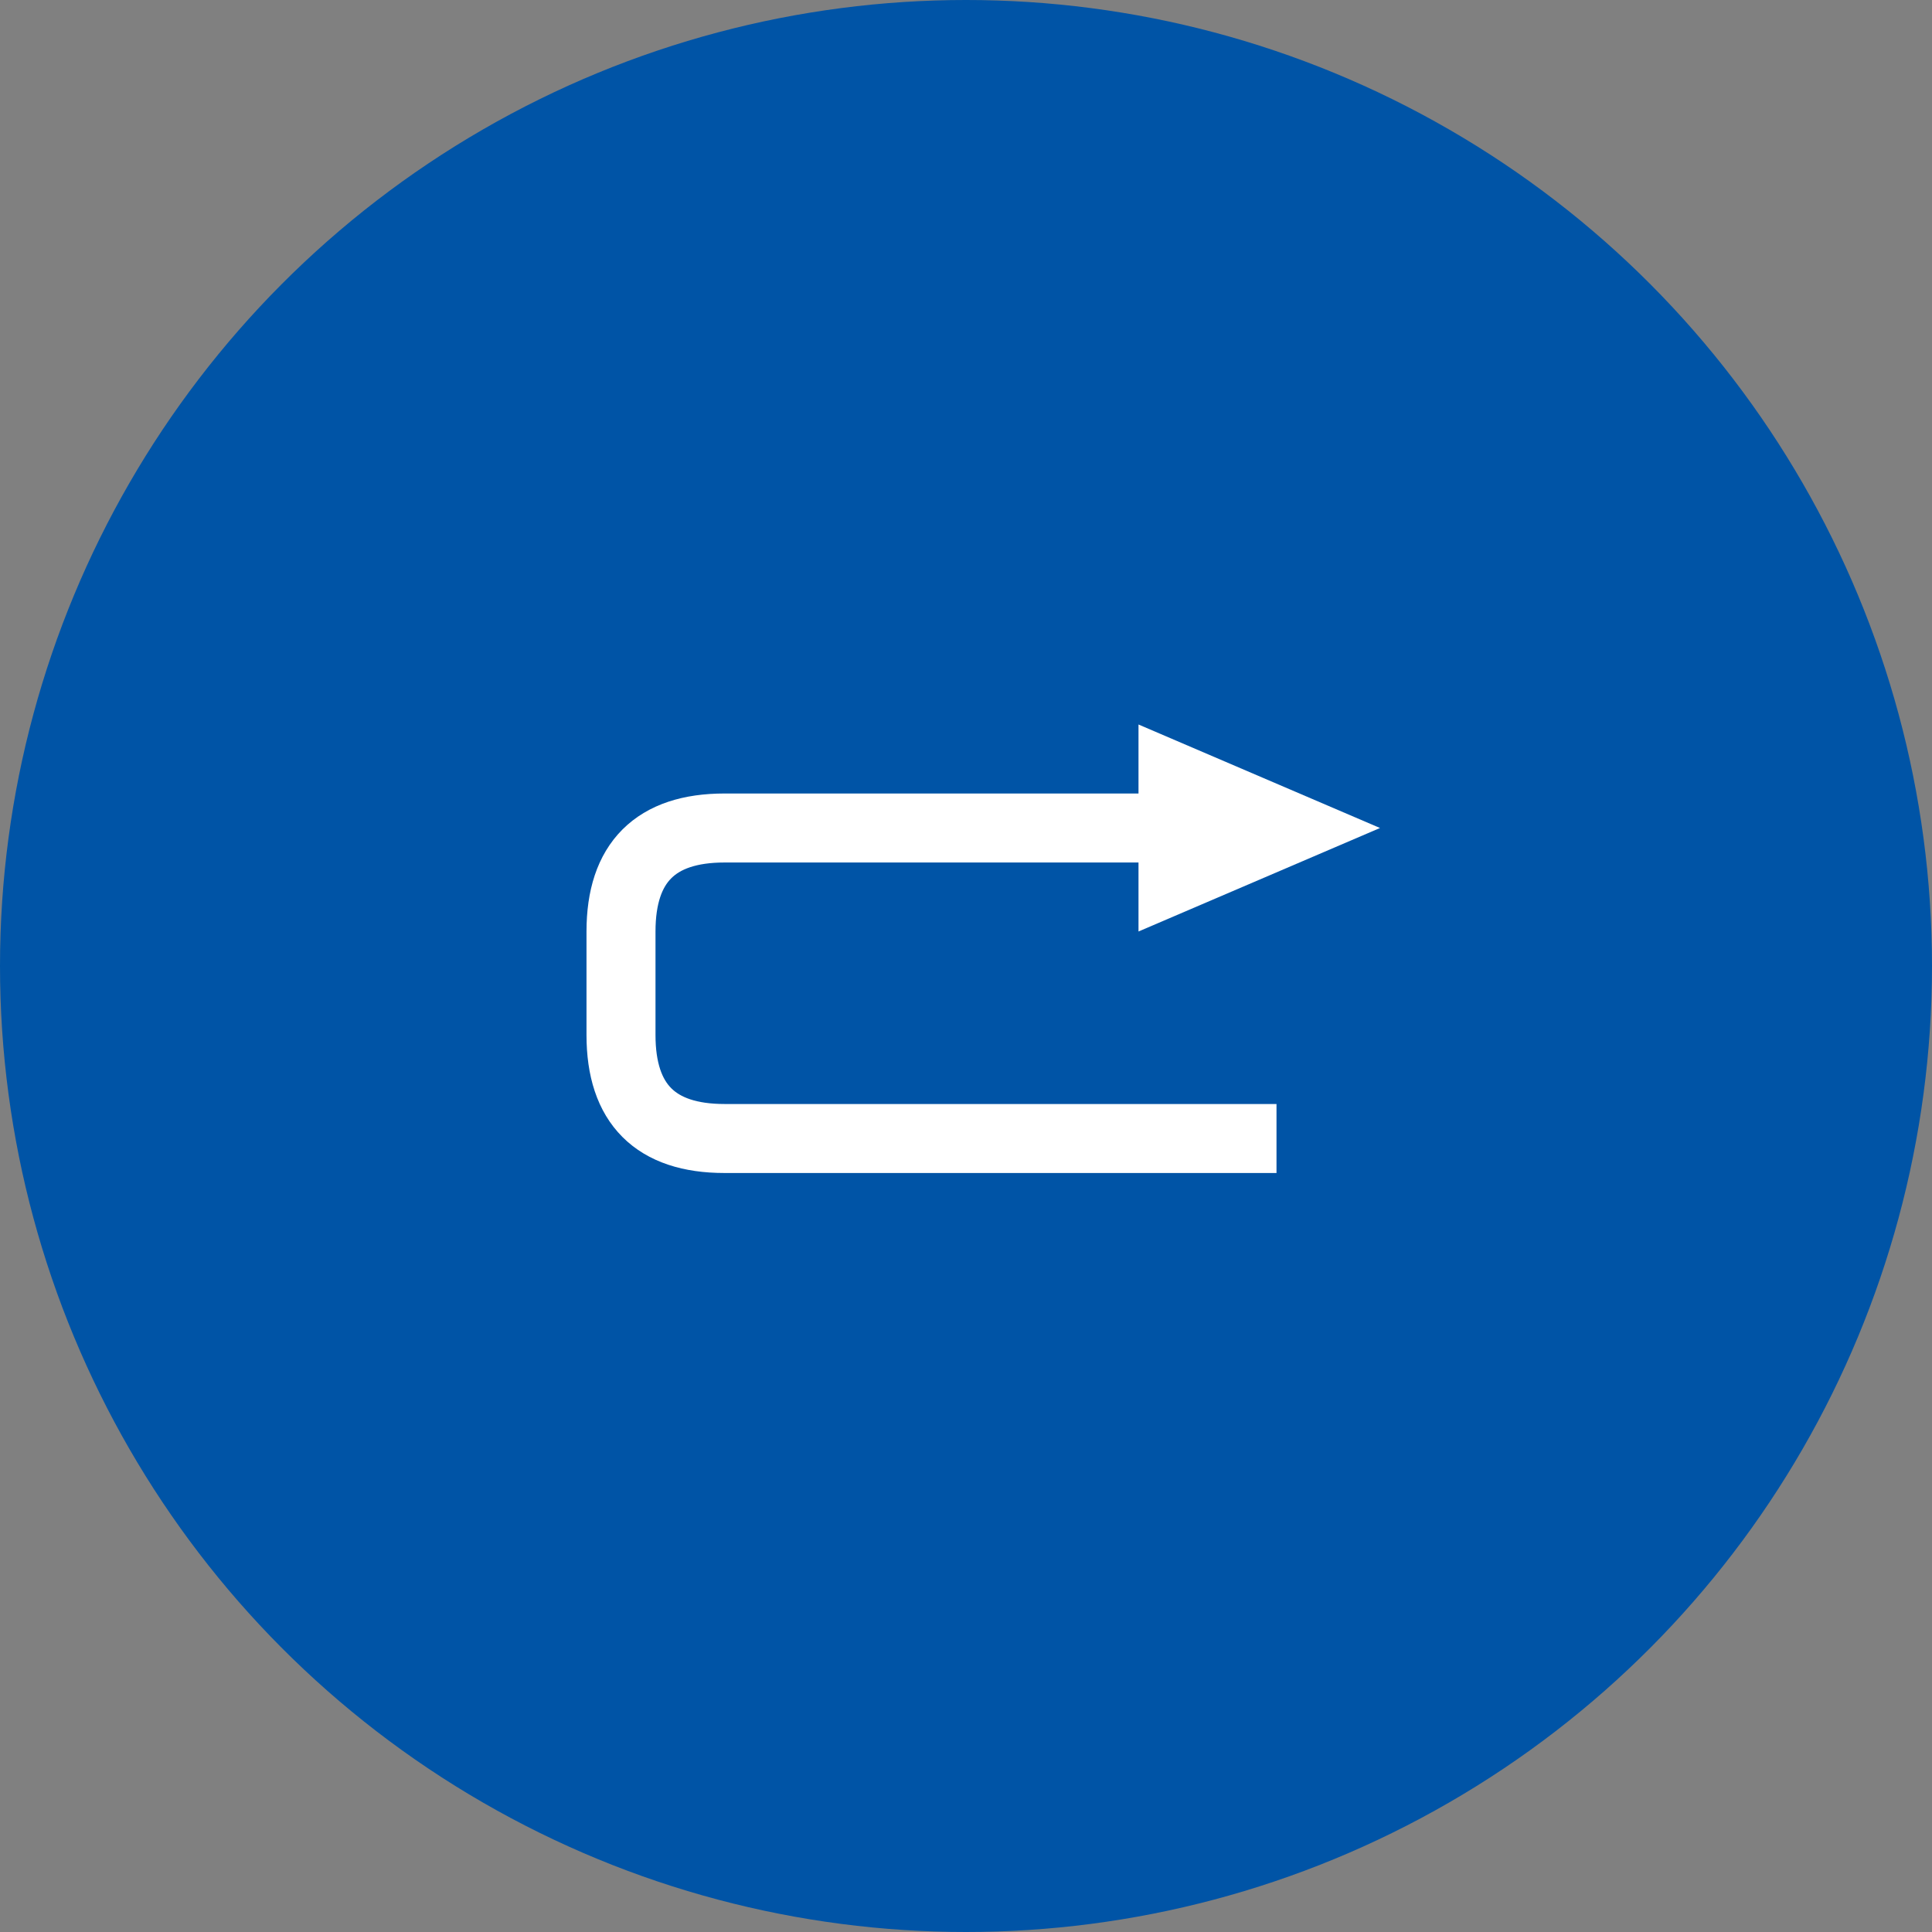
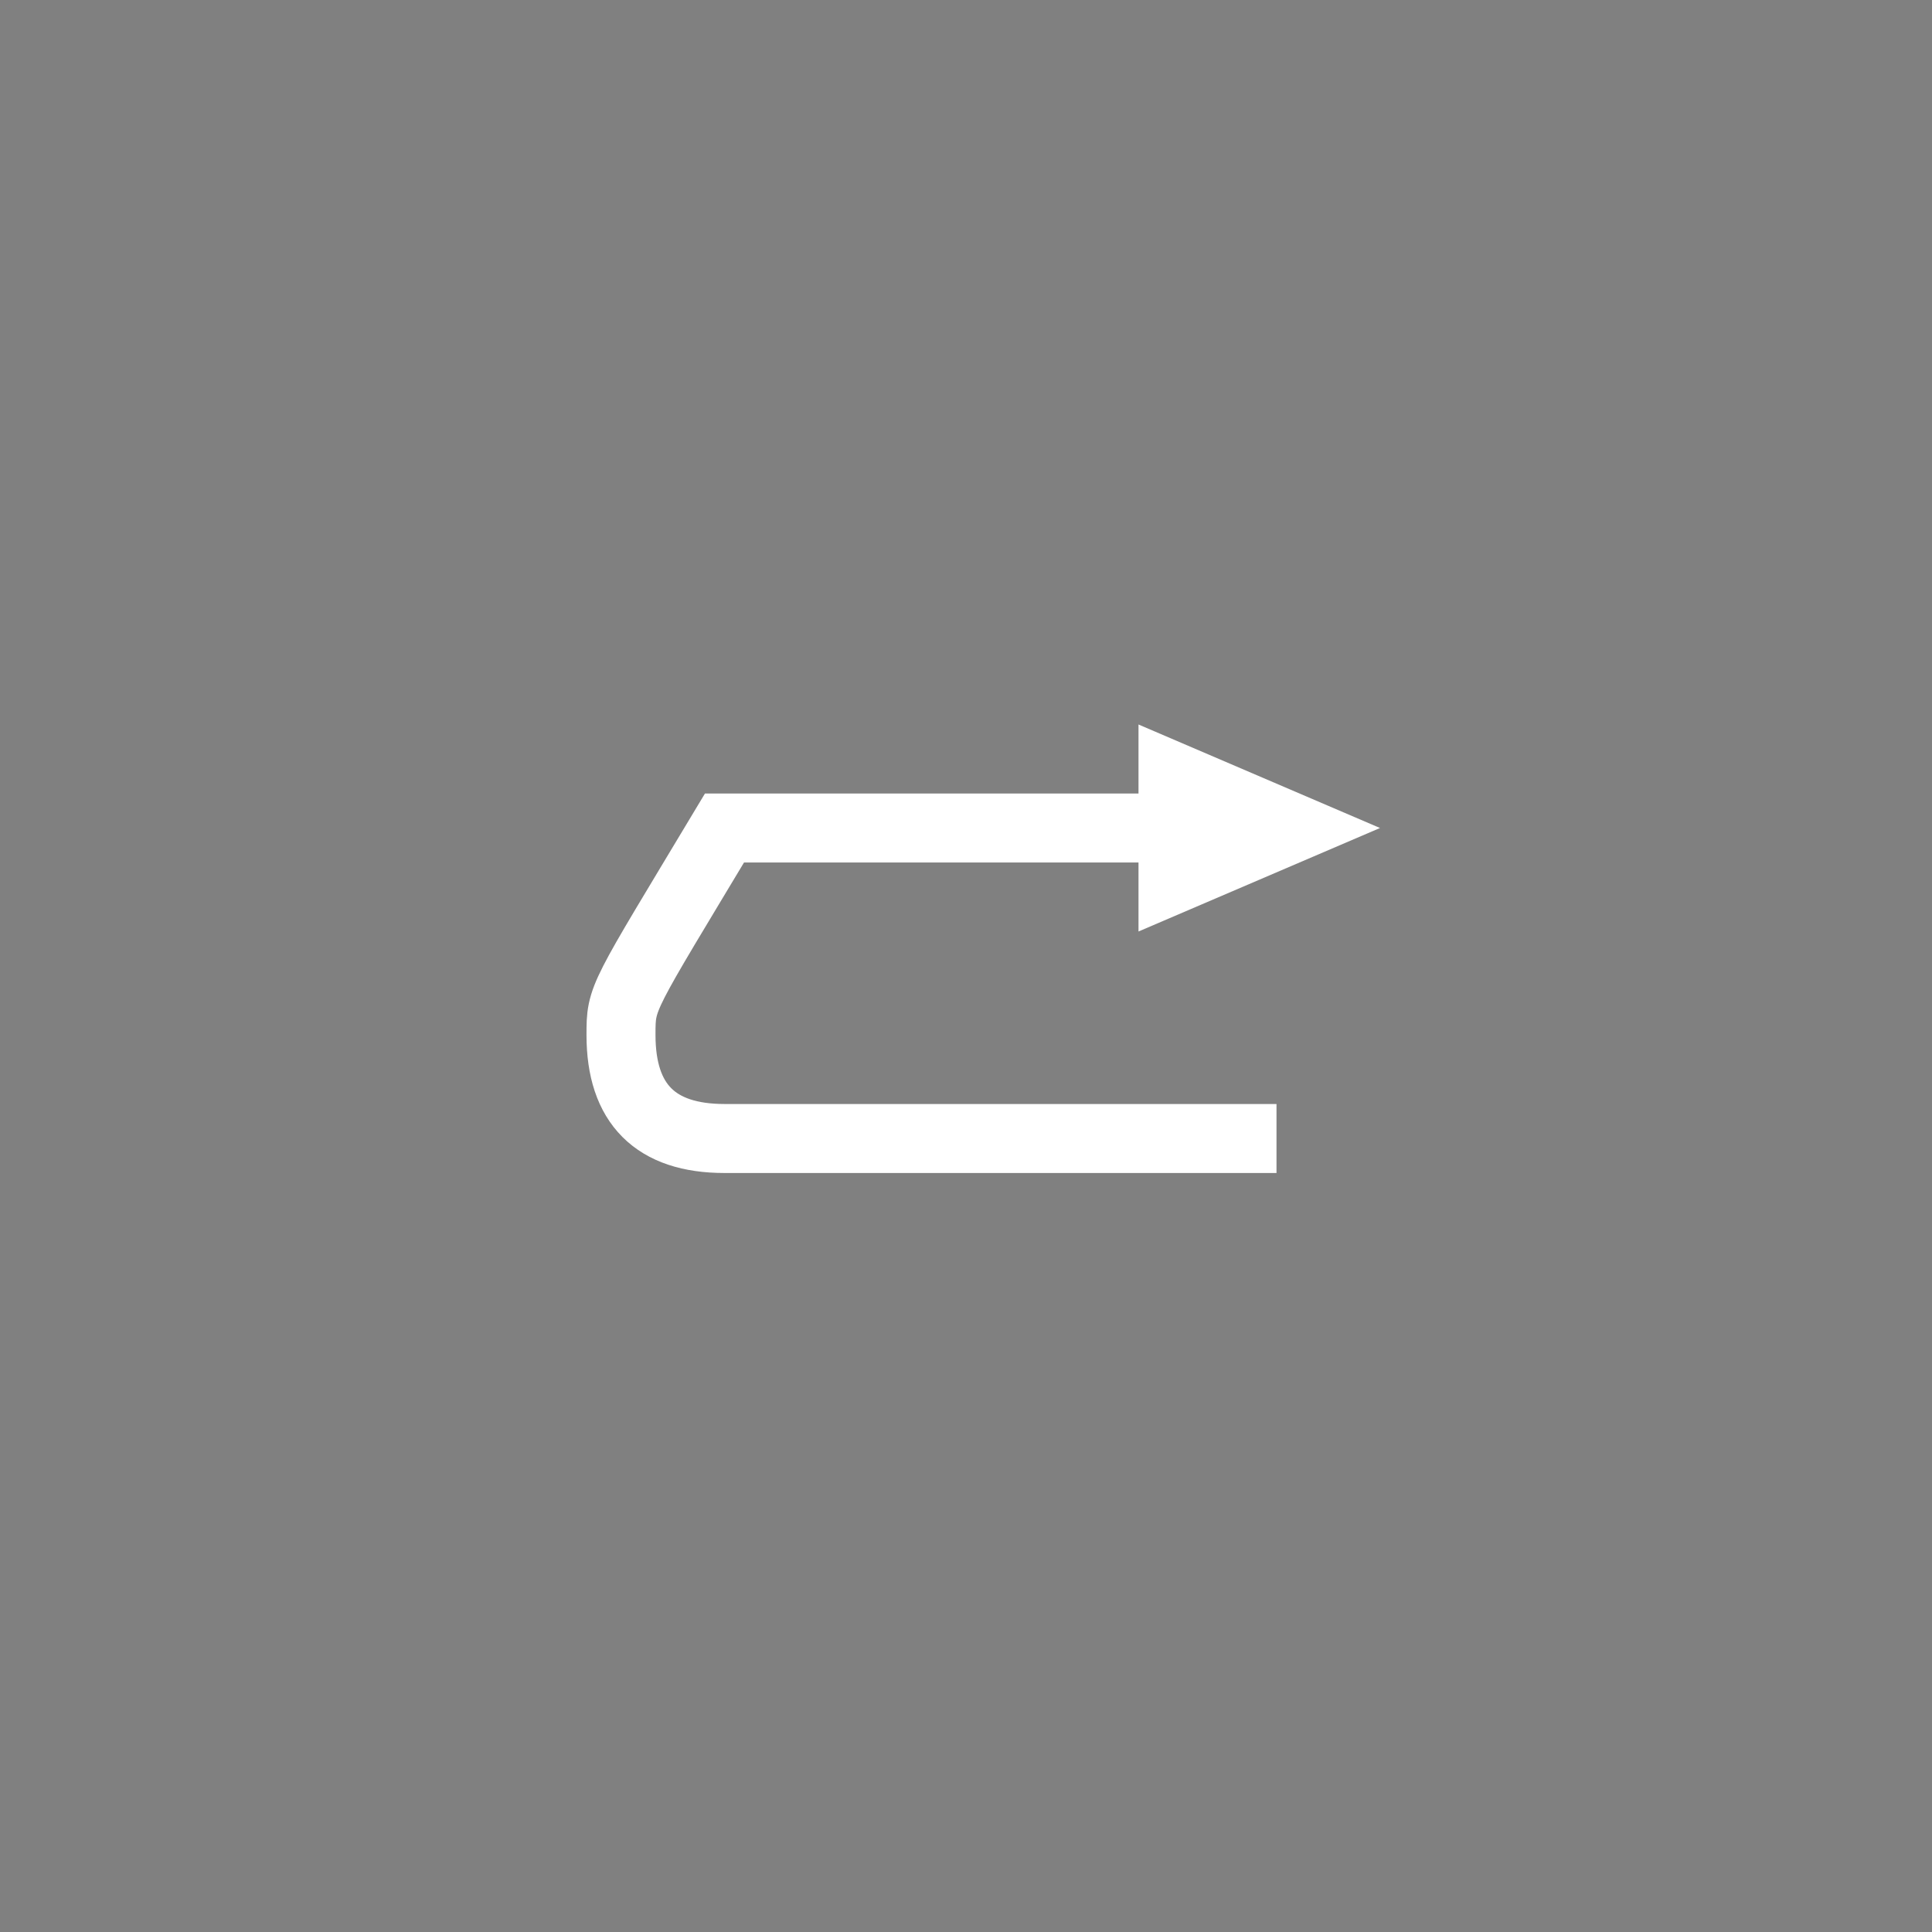
<svg xmlns="http://www.w3.org/2000/svg" width="56" height="56" viewBox="0 0 56 56" fill="none">
  <rect x="0" y="0" width="56" height="56" fill="#808080" stroke="none" />
  <g id="Group 680">
-     <circle id="Ellipse 184" cx="28" cy="28" r="28" fill="#0054A6" />
    <g id="Group 261">
      <path id="Rectangle 1464" d="M40 24L33 21V27L40 24Z" fill="white" />
-       <path id="Vector 26" d="M34 24H21C19 24 18 25 18 27C18 29 18 28.875 18 30C18 32 19 33 21 33C23.4 33 32.667 33 37 33" stroke="white" stroke-width="2" />
+       <path id="Vector 26" d="M34 24H21C18 29 18 28.875 18 30C18 32 19 33 21 33C23.4 33 32.667 33 37 33" stroke="white" stroke-width="2" />
    </g>
  </g>
</svg>